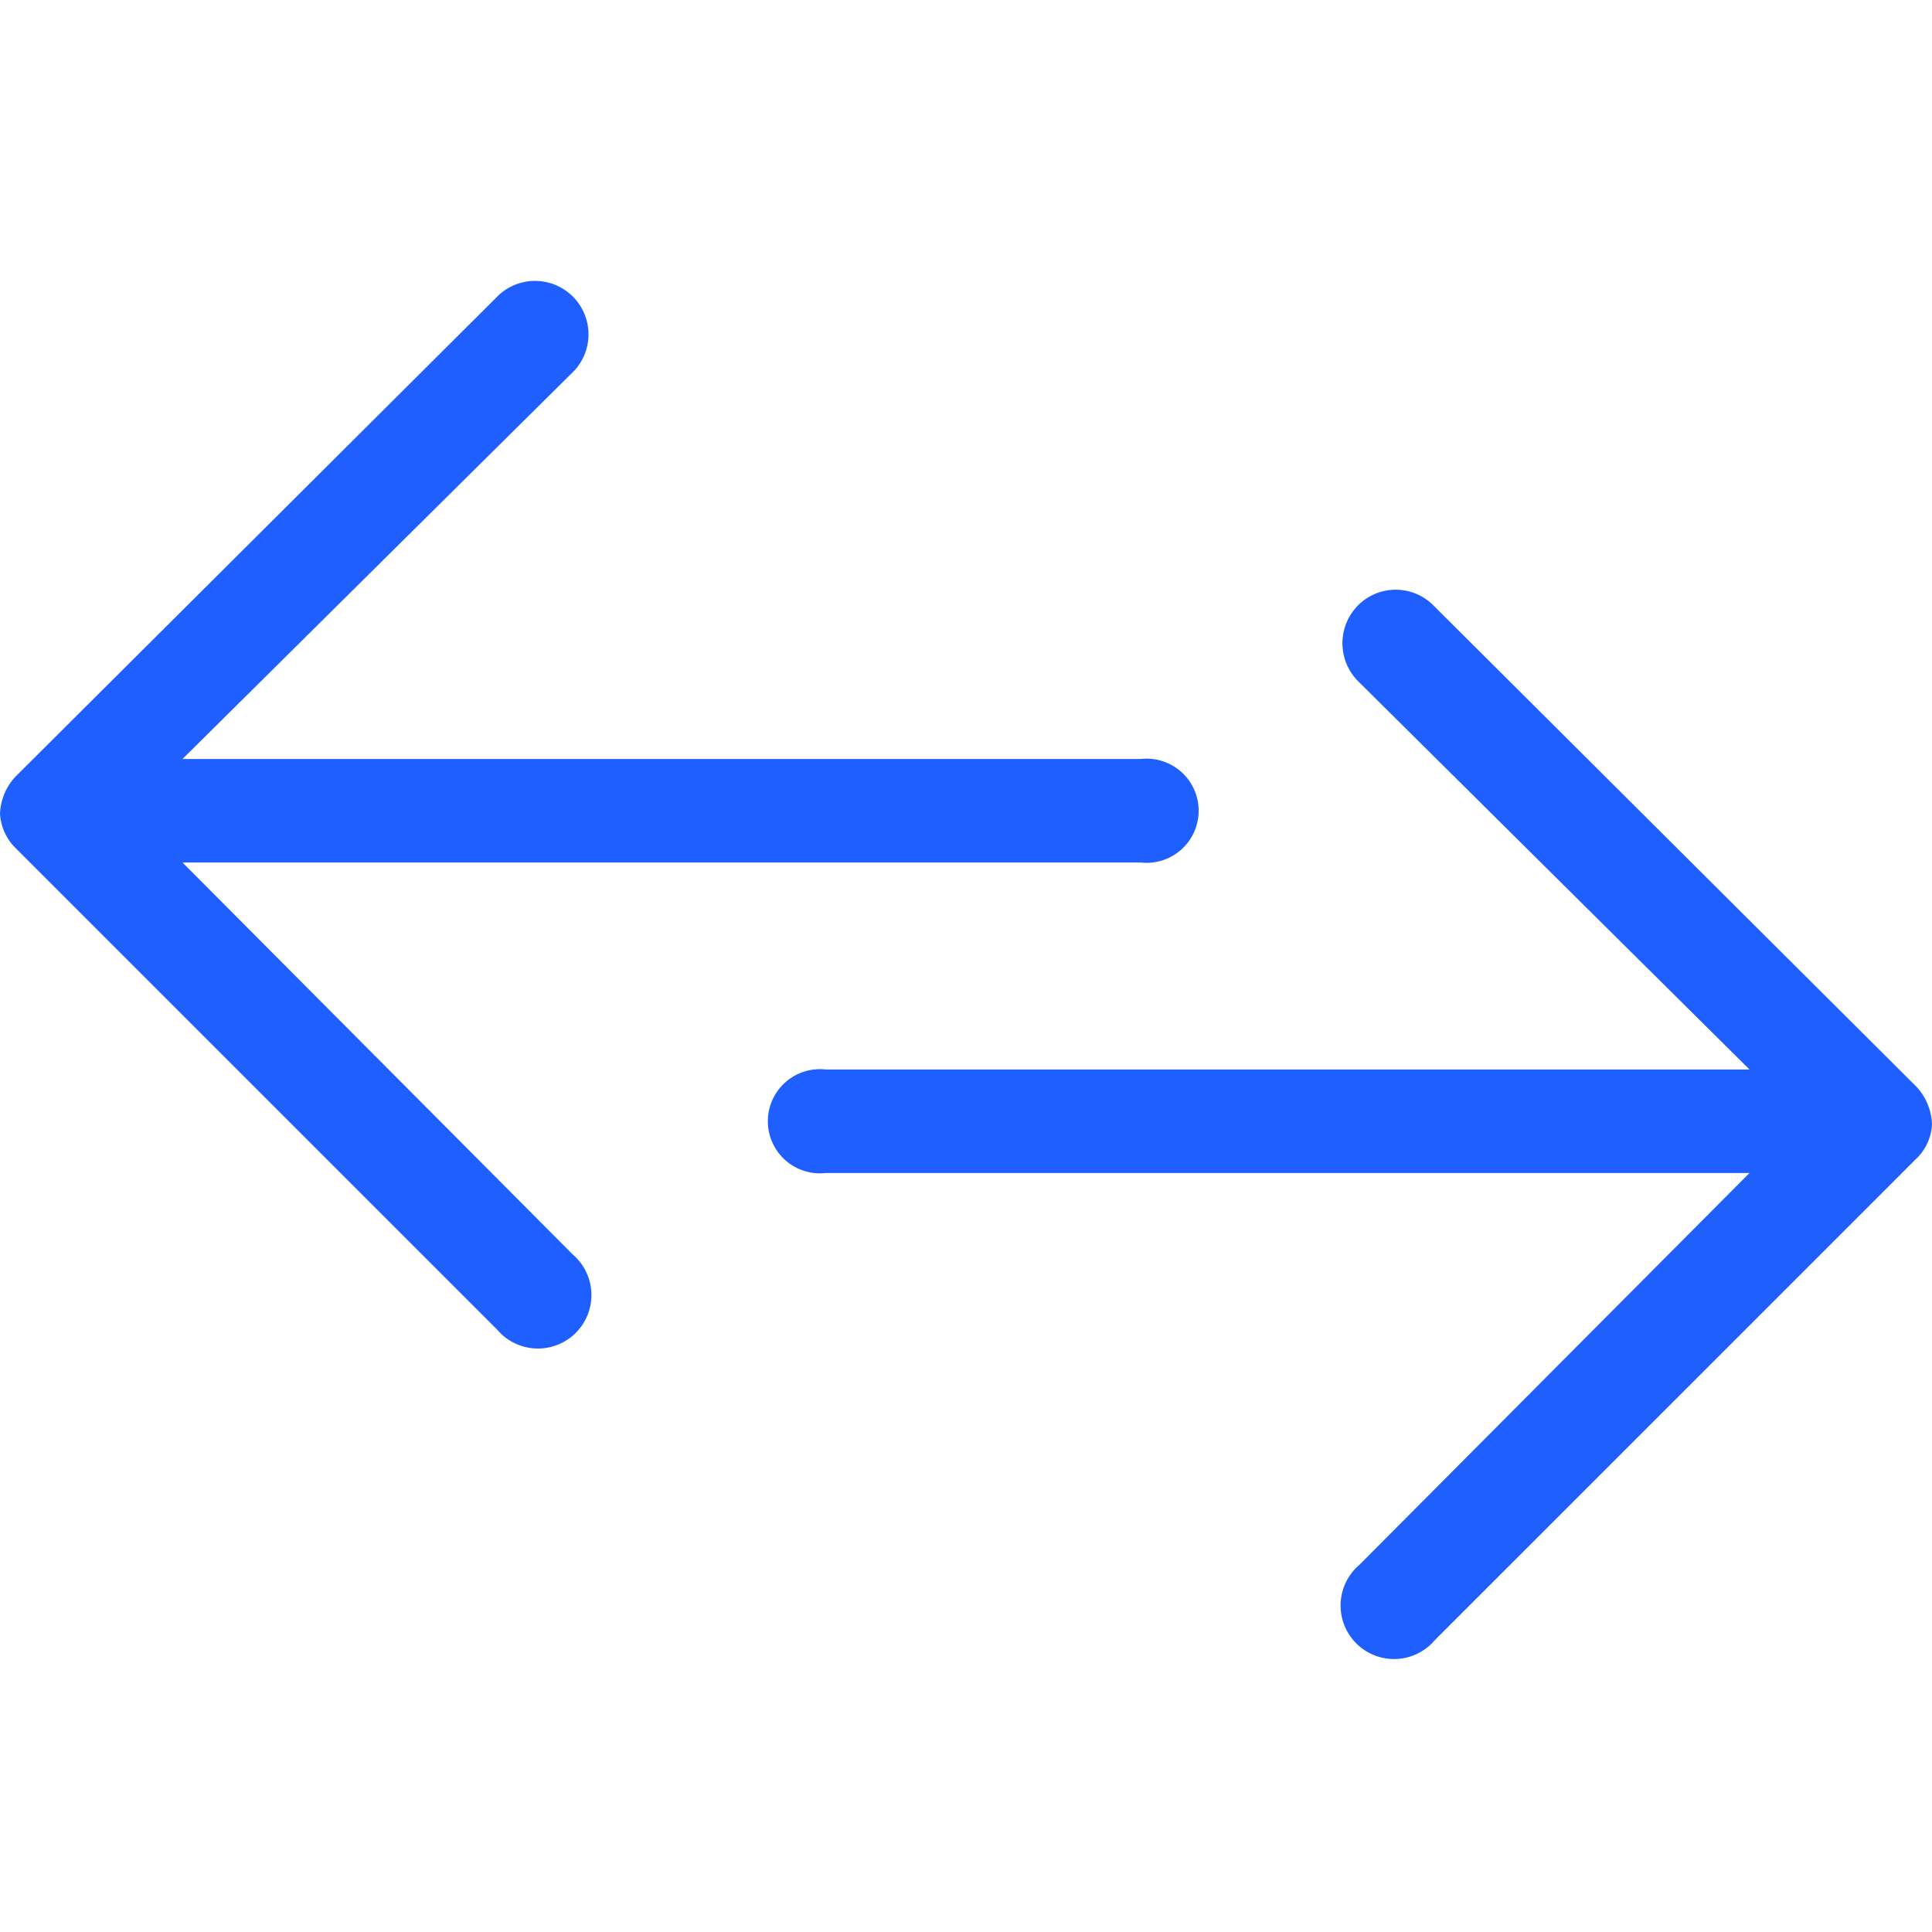
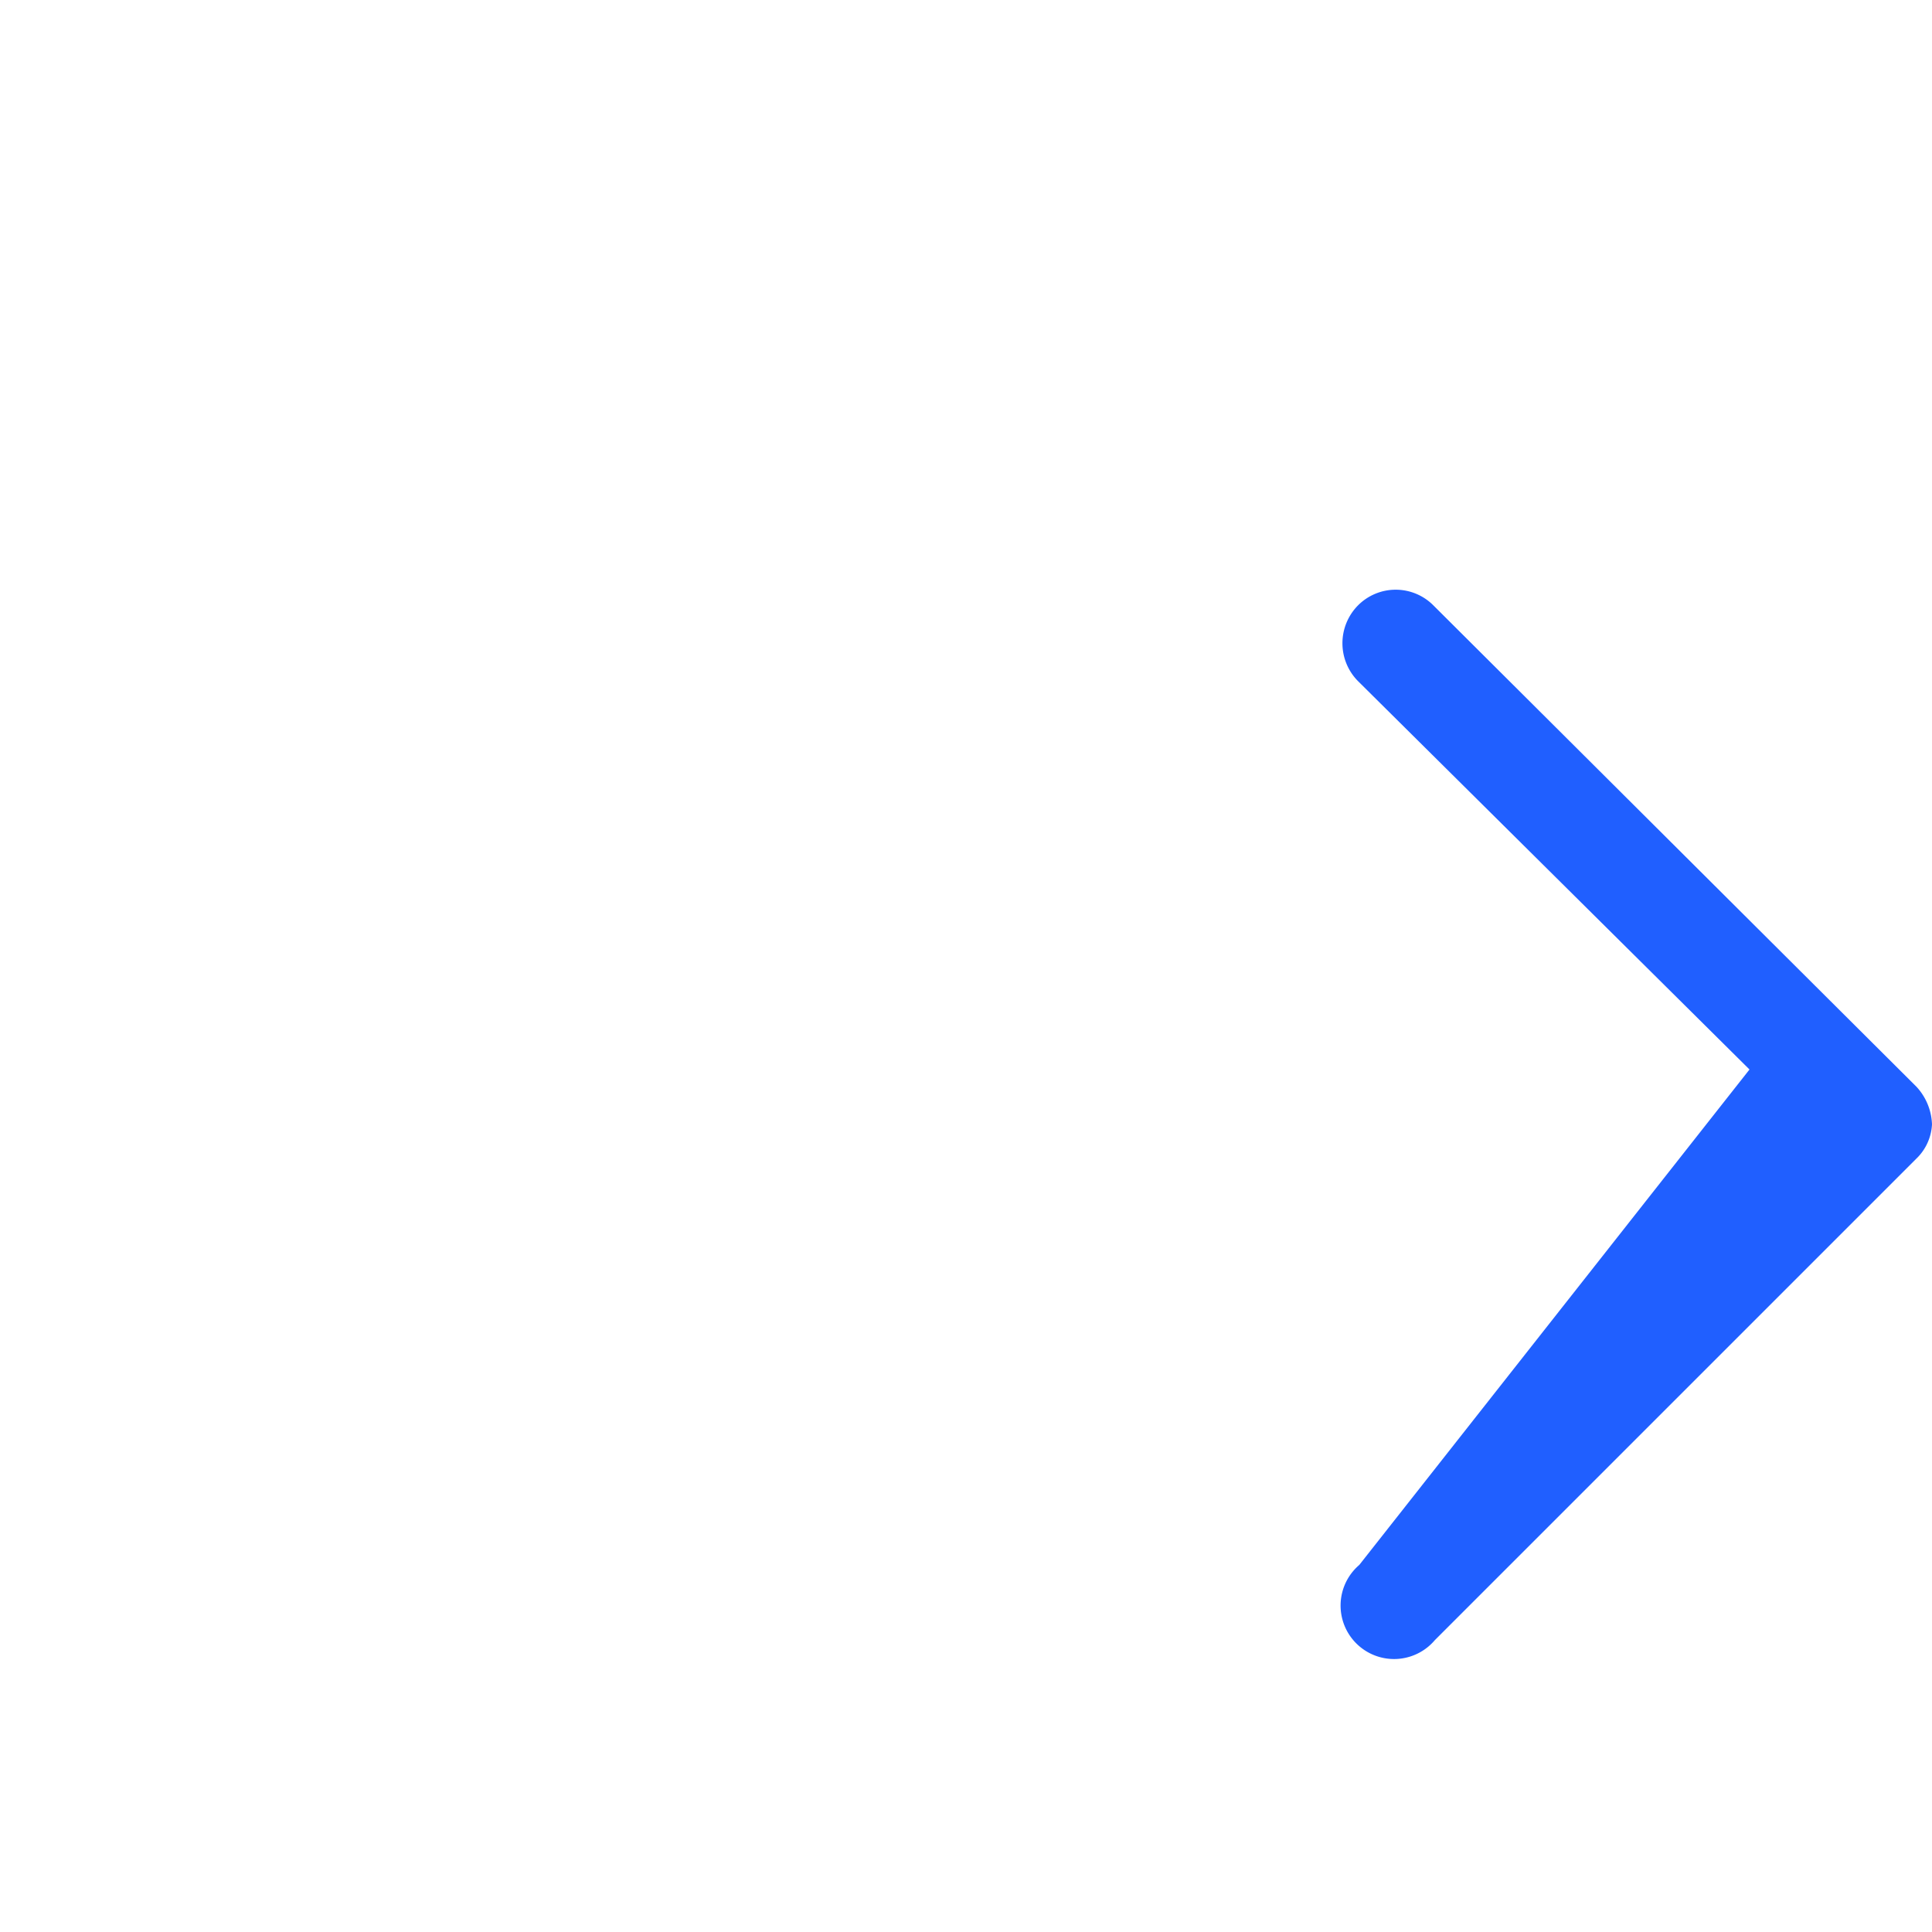
<svg xmlns="http://www.w3.org/2000/svg" id="Layer_1" data-name="Layer 1" viewBox="0 0 56 56">
  <defs>
    <style>.cls-1{fill:#205fff;}</style>
  </defs>
-   <path class="cls-1" d="M14.41,38.54.46,24.59a1.52,1.52,0,0,1-.46-1,1.66,1.66,0,0,1,.46-1.09l14-13.95a1.55,1.55,0,0,1,2.19,2.19L5.29,22H33.06a1.51,1.51,0,1,1,0,3H5.29L16.6,36.36a1.55,1.55,0,1,1-2.19,2.18Z" />
-   <path class="cls-1" d="M41.59,47.54,55.54,33.59a1.48,1.48,0,0,0,.46-1,1.69,1.69,0,0,0-.45-1.09l-14-13.95a1.54,1.54,0,0,0-2.19,0,1.56,1.56,0,0,0,0,2.19L50.71,31H23.94a1.51,1.51,0,1,0,0,3H50.71L39.4,45.36a1.55,1.55,0,1,0,2.19,2.18Z" />
+   <path class="cls-1" d="M41.59,47.54,55.54,33.59a1.48,1.48,0,0,0,.46-1,1.69,1.69,0,0,0-.45-1.09l-14-13.95a1.54,1.54,0,0,0-2.19,0,1.56,1.56,0,0,0,0,2.19L50.71,31H23.94H50.71L39.4,45.36a1.55,1.55,0,1,0,2.19,2.18Z" />
</svg>